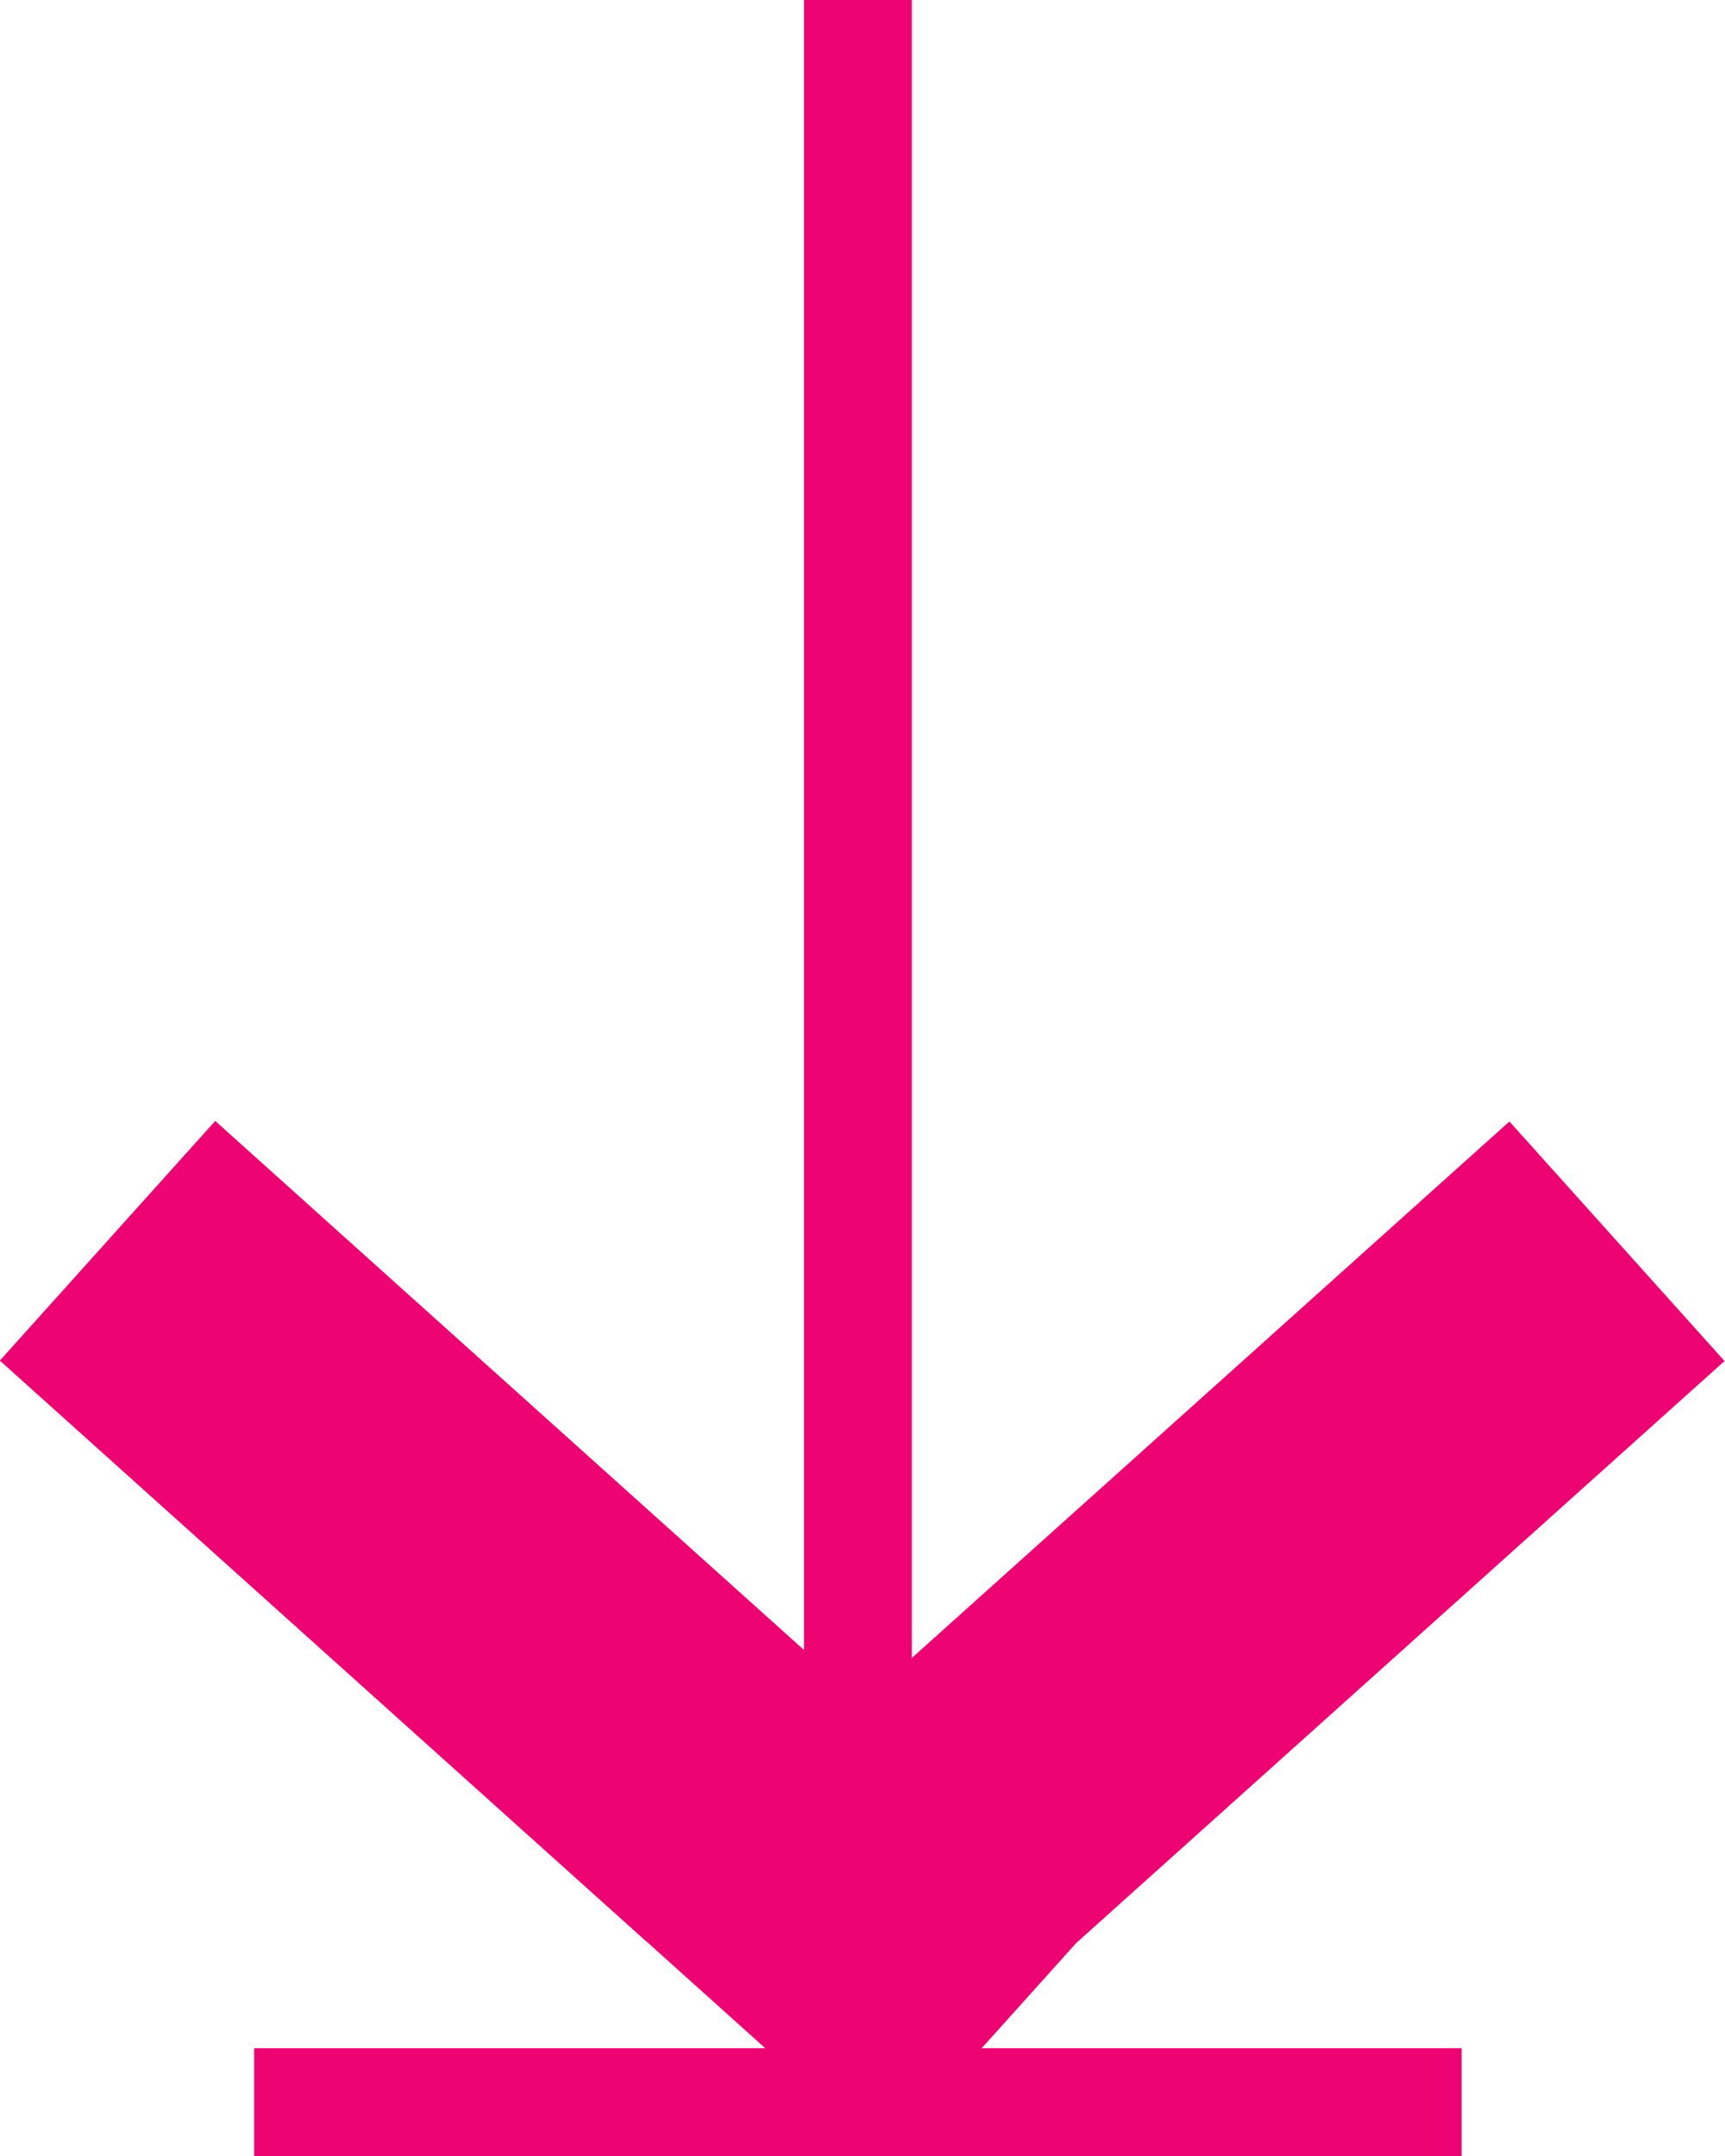
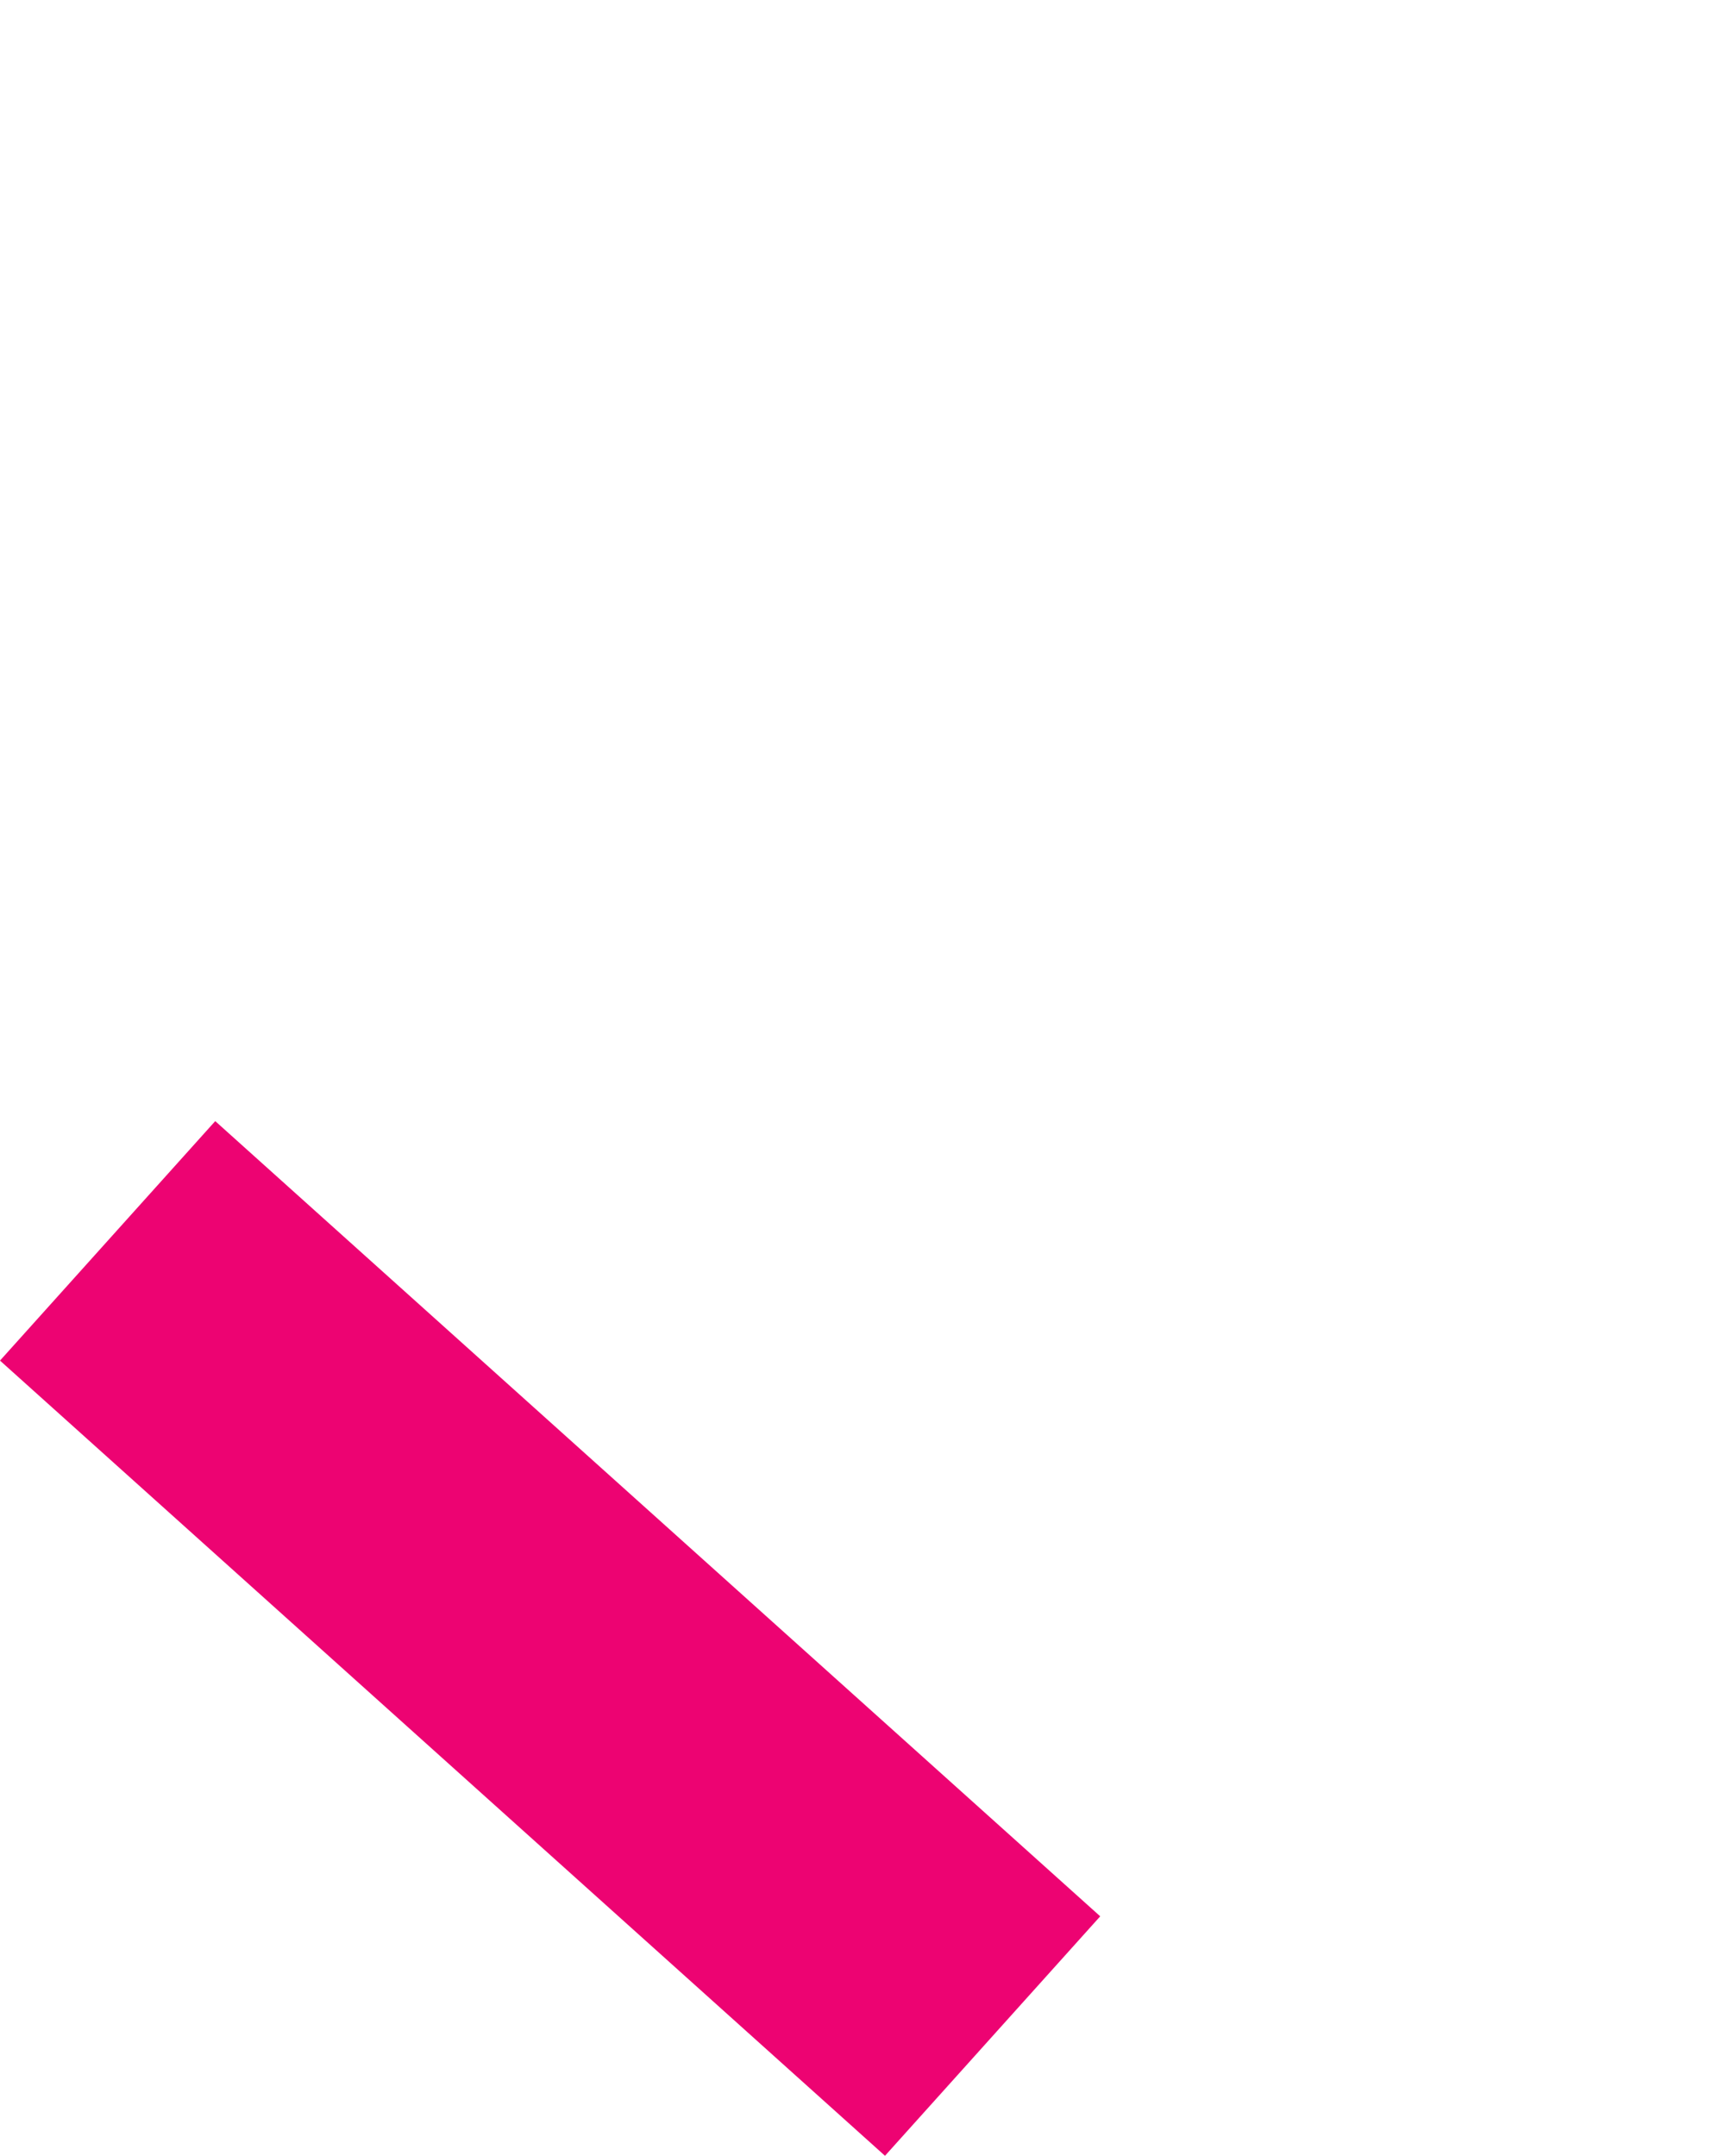
<svg xmlns="http://www.w3.org/2000/svg" width="160" height="200" viewBox="0 0 160 200" fill="none">
-   <rect x="74.574" width="10" height="174" fill="#ED0372" />
-   <rect x="23.574" y="200" width="10" height="112" transform="rotate(-90 23.574 200)" fill="#ED0372" />
-   <rect y="126.215" width="29.867" height="80.651" transform="rotate(-48.056 0 126.215)" fill="#ED0372" />
  <rect y="126.215" width="29.867" height="110.361" transform="rotate(-48.056 0 126.215)" fill="#ED0372" />
-   <rect width="29.867" height="80.651" transform="matrix(0.668 0.744 0.744 -0.668 80 157.908)" fill="#ED0372" />
</svg>